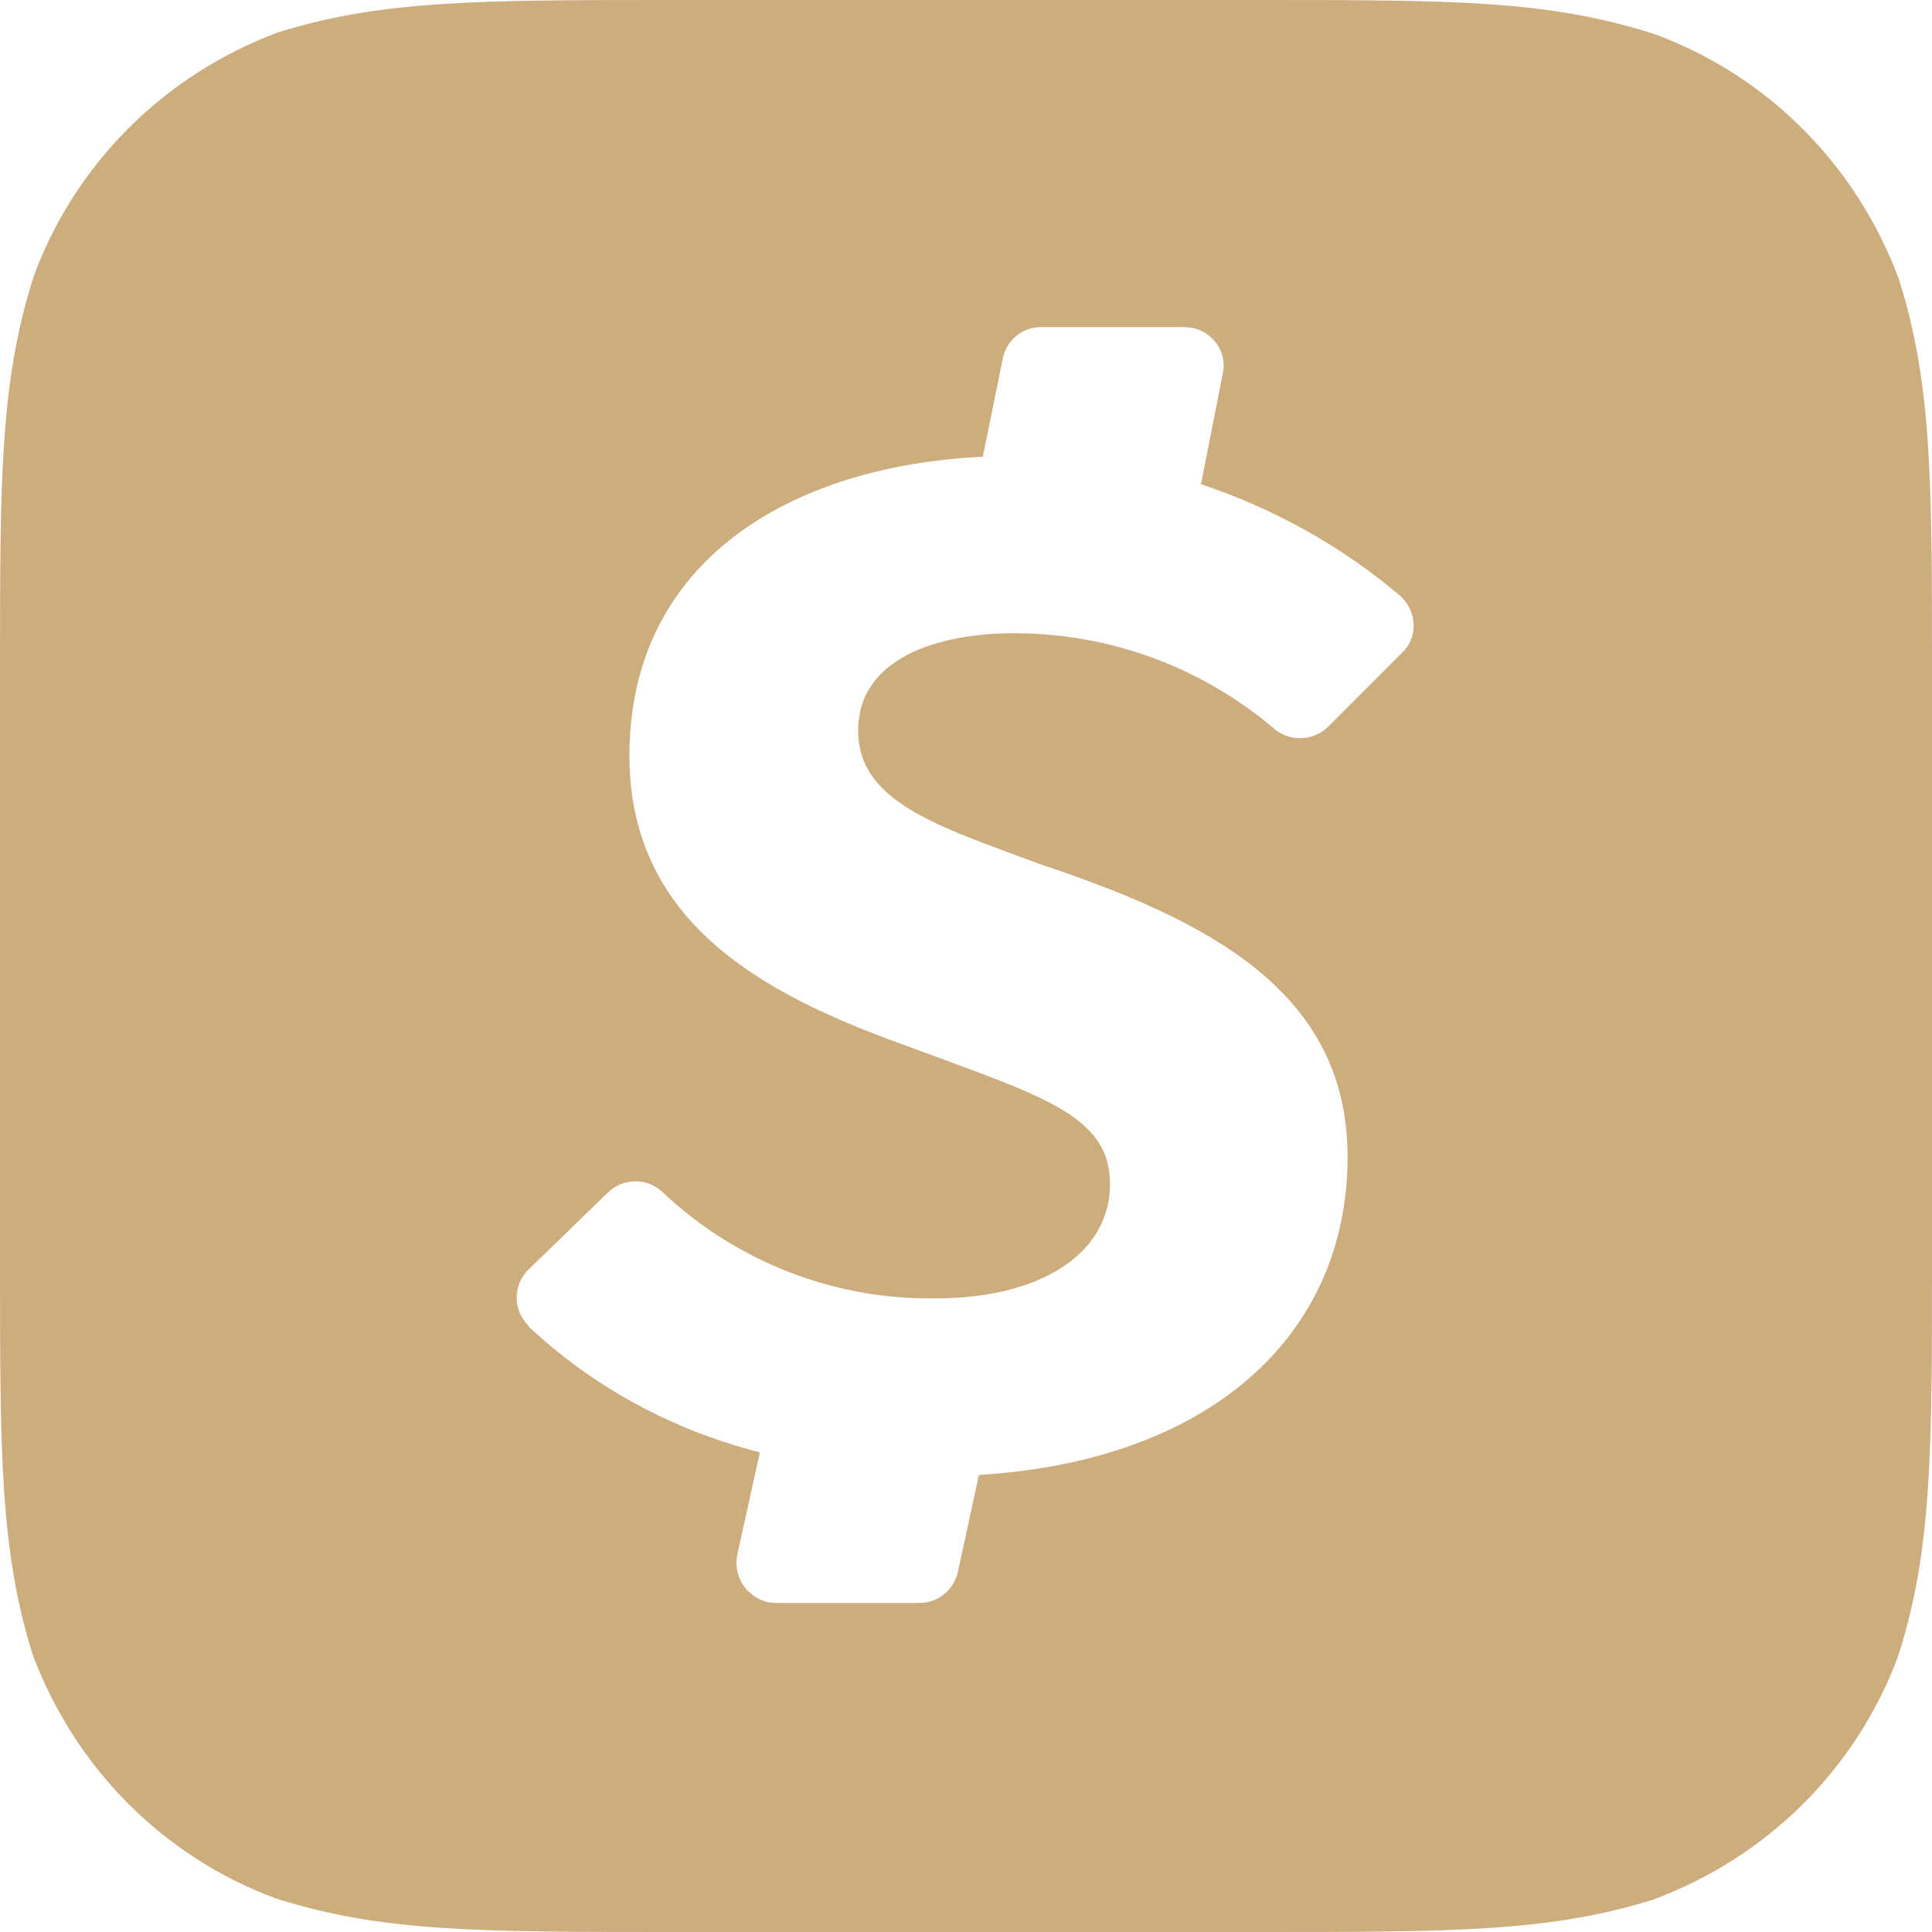
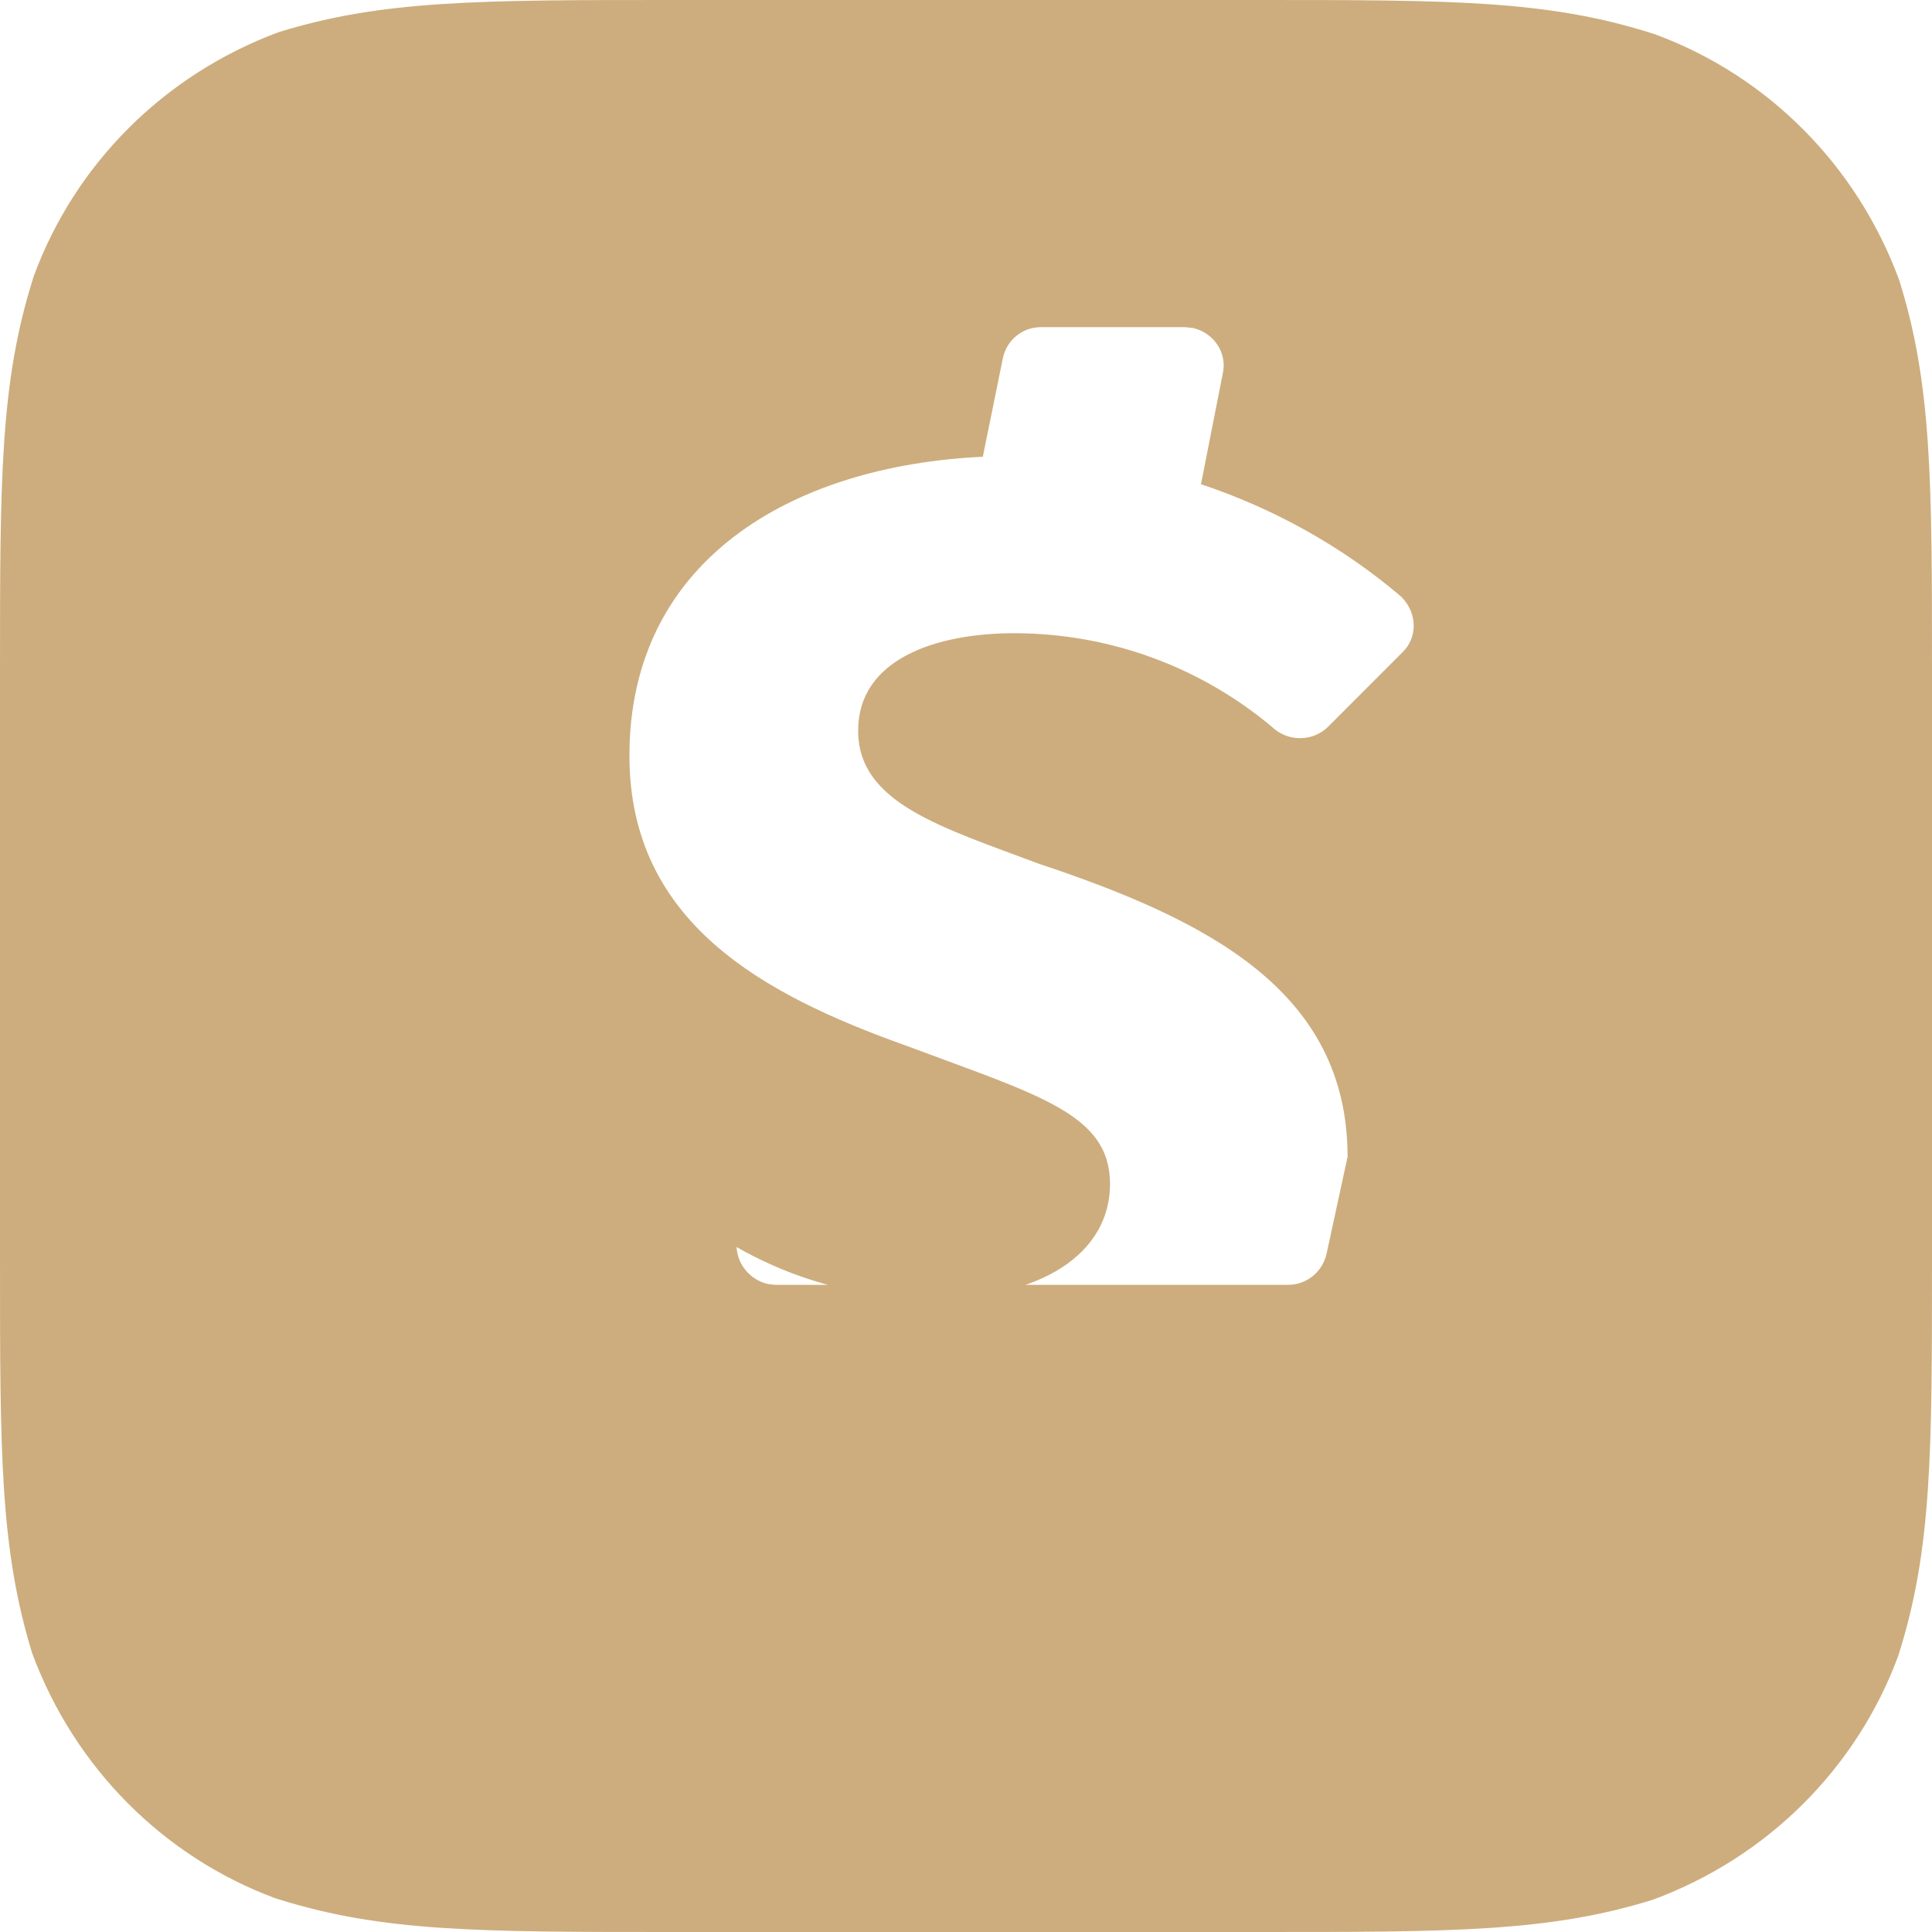
<svg xmlns="http://www.w3.org/2000/svg" fill="#cdad7d" height="24" preserveAspectRatio="xMidYMid meet" version="1" viewBox="0.0 0.0 24.0 24.0" width="24" zoomAndPan="magnify">
  <g id="change1_1">
-     <path d="M3.415,23.579L3.45,23.59C4.75,24,5.95,24,8.35,24h7.28c2.41,0,3.61,0,4.9-0.4c1.427-0.527,2.533-1.634,3.049-3.026 l0.011-0.035C24,19.238,24,18.037,24,15.637V8.384c0-2.411,0-3.612-0.41-4.912c-0.527-1.422-1.629-2.524-3.015-3.04L20.54,0.42 C19.23,0,18.04,0,15.62,0H8.36c-2.4,0-3.61,0-4.9,0.4C2.037,0.929,0.935,2.035,0.421,3.426L0.41,3.461C0,4.762,0,5.962,0,8.363 v7.273c0,2.411,0,3.601,0.4,4.902C0.927,21.96,2.029,23.063,3.415,23.579z M6.559,15.777l1-0.97 c0.087-0.082,0.205-0.132,0.335-0.132c0.13,0,0.248,0.05,0.335,0.133c0.91,0.86,2.13,1.341,3.39,1.321c1.3,0,2.17-0.55,2.17-1.421 s-0.88-1.1-2.54-1.721c-1.76-0.63-3.43-1.521-3.43-3.601c0-2.421,2.01-3.601,4.39-3.712l0.25-1.23c0.048-0.219,0.24-0.38,0.47-0.38 c0.004,0,0.007,0,0.011,0h1.779l0.1,0.01c0.26,0.06,0.43,0.31,0.37,0.57l-0.27,1.371c0.9,0.3,1.75,0.77,2.48,1.391l0.02,0.02 c0.19,0.2,0.19,0.5,0,0.68l-0.929,0.93c-0.089,0.083-0.209,0.134-0.341,0.134c-0.126,0-0.242-0.047-0.33-0.124h0.001 c-0.863-0.732-1.989-1.178-3.22-1.18c-0.97,0-1.94,0.32-1.94,1.211c0,0.9,1.04,1.2,2.24,1.651c2.1,0.7,3.84,1.581,3.84,3.642 c0,2.241-1.74,3.782-4.58,3.952l-0.26,1.201c-0.048,0.224-0.244,0.39-0.48,0.39H9.63l-0.09-0.01 c-0.225-0.052-0.391-0.251-0.391-0.488c0-0.036,0.004-0.071,0.011-0.105l-0.001,0.003l0.28-1.271 c-1.124-0.288-2.096-0.834-2.884-1.574l0.004,0.003v-0.01c-0.087-0.087-0.141-0.207-0.141-0.34S6.472,15.864,6.559,15.777z" fill="inherit" />
+     <path d="M3.415,23.579L3.45,23.59C4.75,24,5.95,24,8.35,24h7.28c2.41,0,3.61,0,4.9-0.4c1.427-0.527,2.533-1.634,3.049-3.026 l0.011-0.035C24,19.238,24,18.037,24,15.637V8.384c0-2.411,0-3.612-0.41-4.912c-0.527-1.422-1.629-2.524-3.015-3.04L20.54,0.42 C19.23,0,18.04,0,15.62,0H8.36c-2.4,0-3.61,0-4.9,0.4C2.037,0.929,0.935,2.035,0.421,3.426L0.41,3.461C0,4.762,0,5.962,0,8.363 v7.273c0,2.411,0,3.601,0.4,4.902C0.927,21.96,2.029,23.063,3.415,23.579z M6.559,15.777l1-0.97 c0.087-0.082,0.205-0.132,0.335-0.132c0.13,0,0.248,0.05,0.335,0.133c0.91,0.86,2.13,1.341,3.39,1.321c1.3,0,2.17-0.55,2.17-1.421 s-0.88-1.1-2.54-1.721c-1.76-0.63-3.43-1.521-3.43-3.601c0-2.421,2.01-3.601,4.39-3.712l0.25-1.23c0.048-0.219,0.24-0.38,0.47-0.38 c0.004,0,0.007,0,0.011,0h1.779l0.1,0.01c0.26,0.06,0.43,0.31,0.37,0.57l-0.27,1.371c0.9,0.3,1.75,0.77,2.48,1.391l0.02,0.02 c0.19,0.2,0.19,0.5,0,0.68l-0.929,0.93c-0.089,0.083-0.209,0.134-0.341,0.134c-0.126,0-0.242-0.047-0.33-0.124h0.001 c-0.863-0.732-1.989-1.178-3.22-1.18c-0.97,0-1.94,0.32-1.94,1.211c0,0.9,1.04,1.2,2.24,1.651c2.1,0.7,3.84,1.581,3.84,3.642 l-0.26,1.201c-0.048,0.224-0.244,0.39-0.48,0.39H9.63l-0.09-0.01 c-0.225-0.052-0.391-0.251-0.391-0.488c0-0.036,0.004-0.071,0.011-0.105l-0.001,0.003l0.28-1.271 c-1.124-0.288-2.096-0.834-2.884-1.574l0.004,0.003v-0.01c-0.087-0.087-0.141-0.207-0.141-0.34S6.472,15.864,6.559,15.777z" fill="inherit" />
  </g>
</svg>